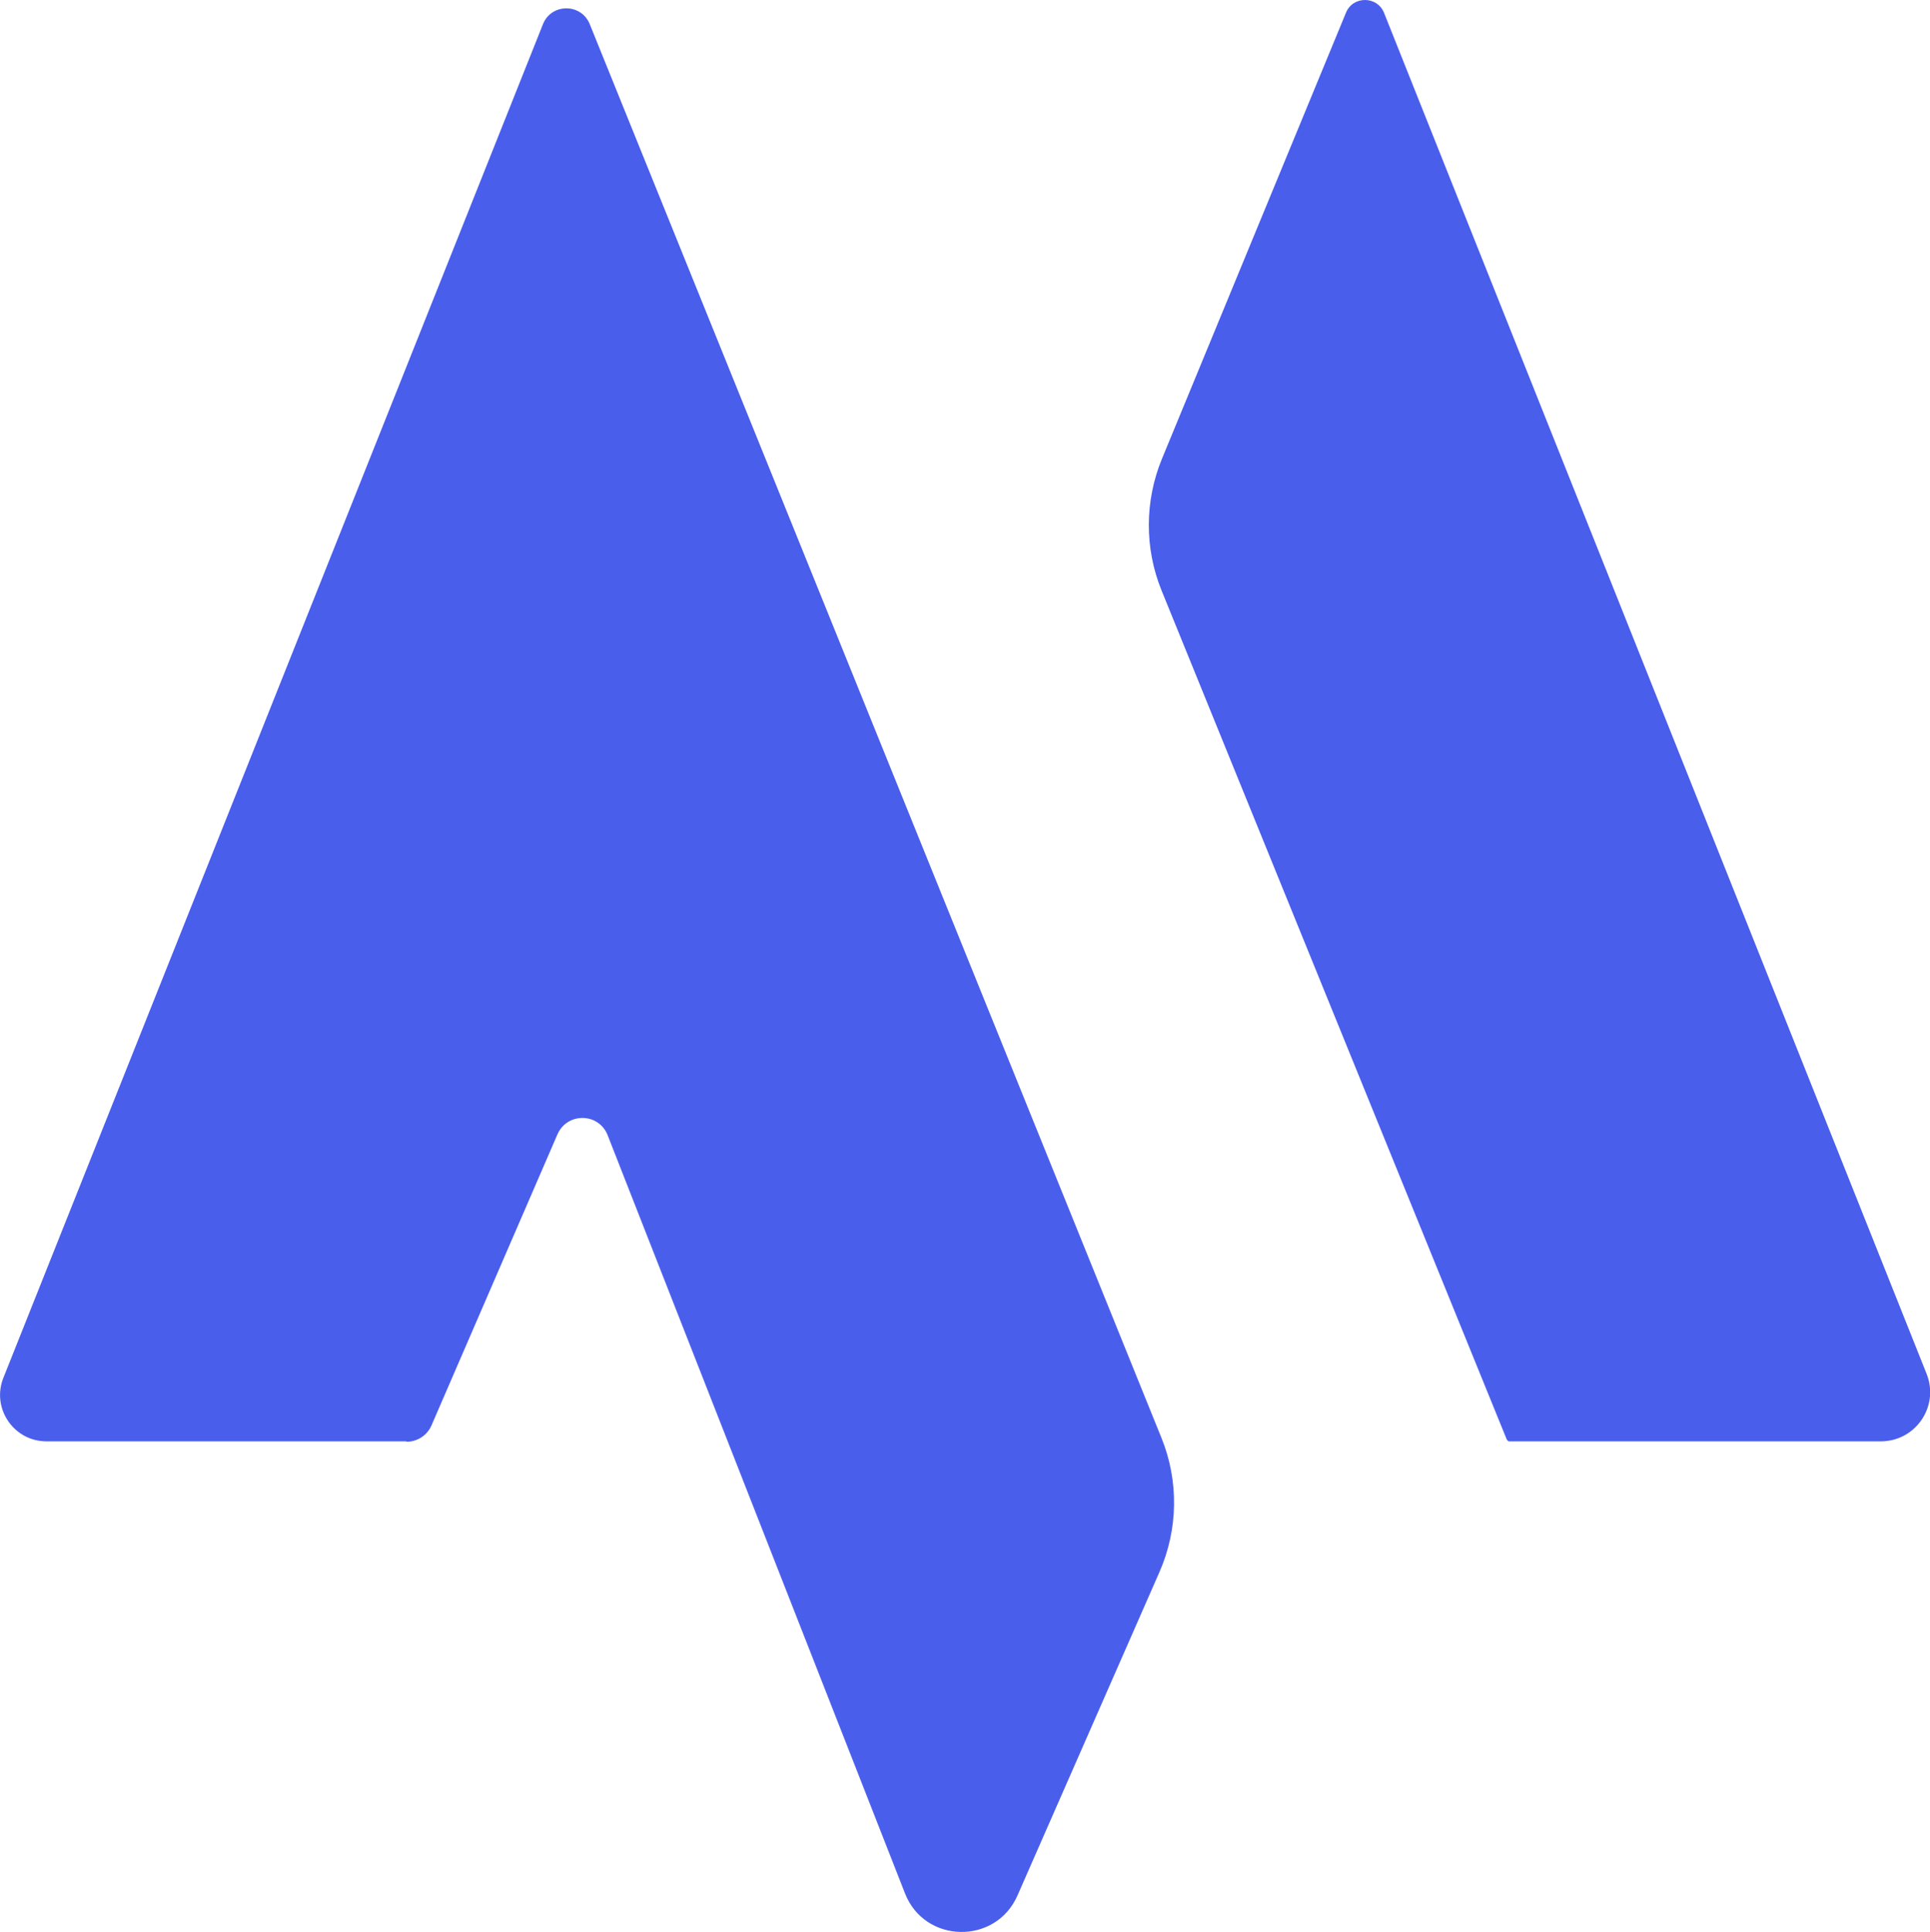
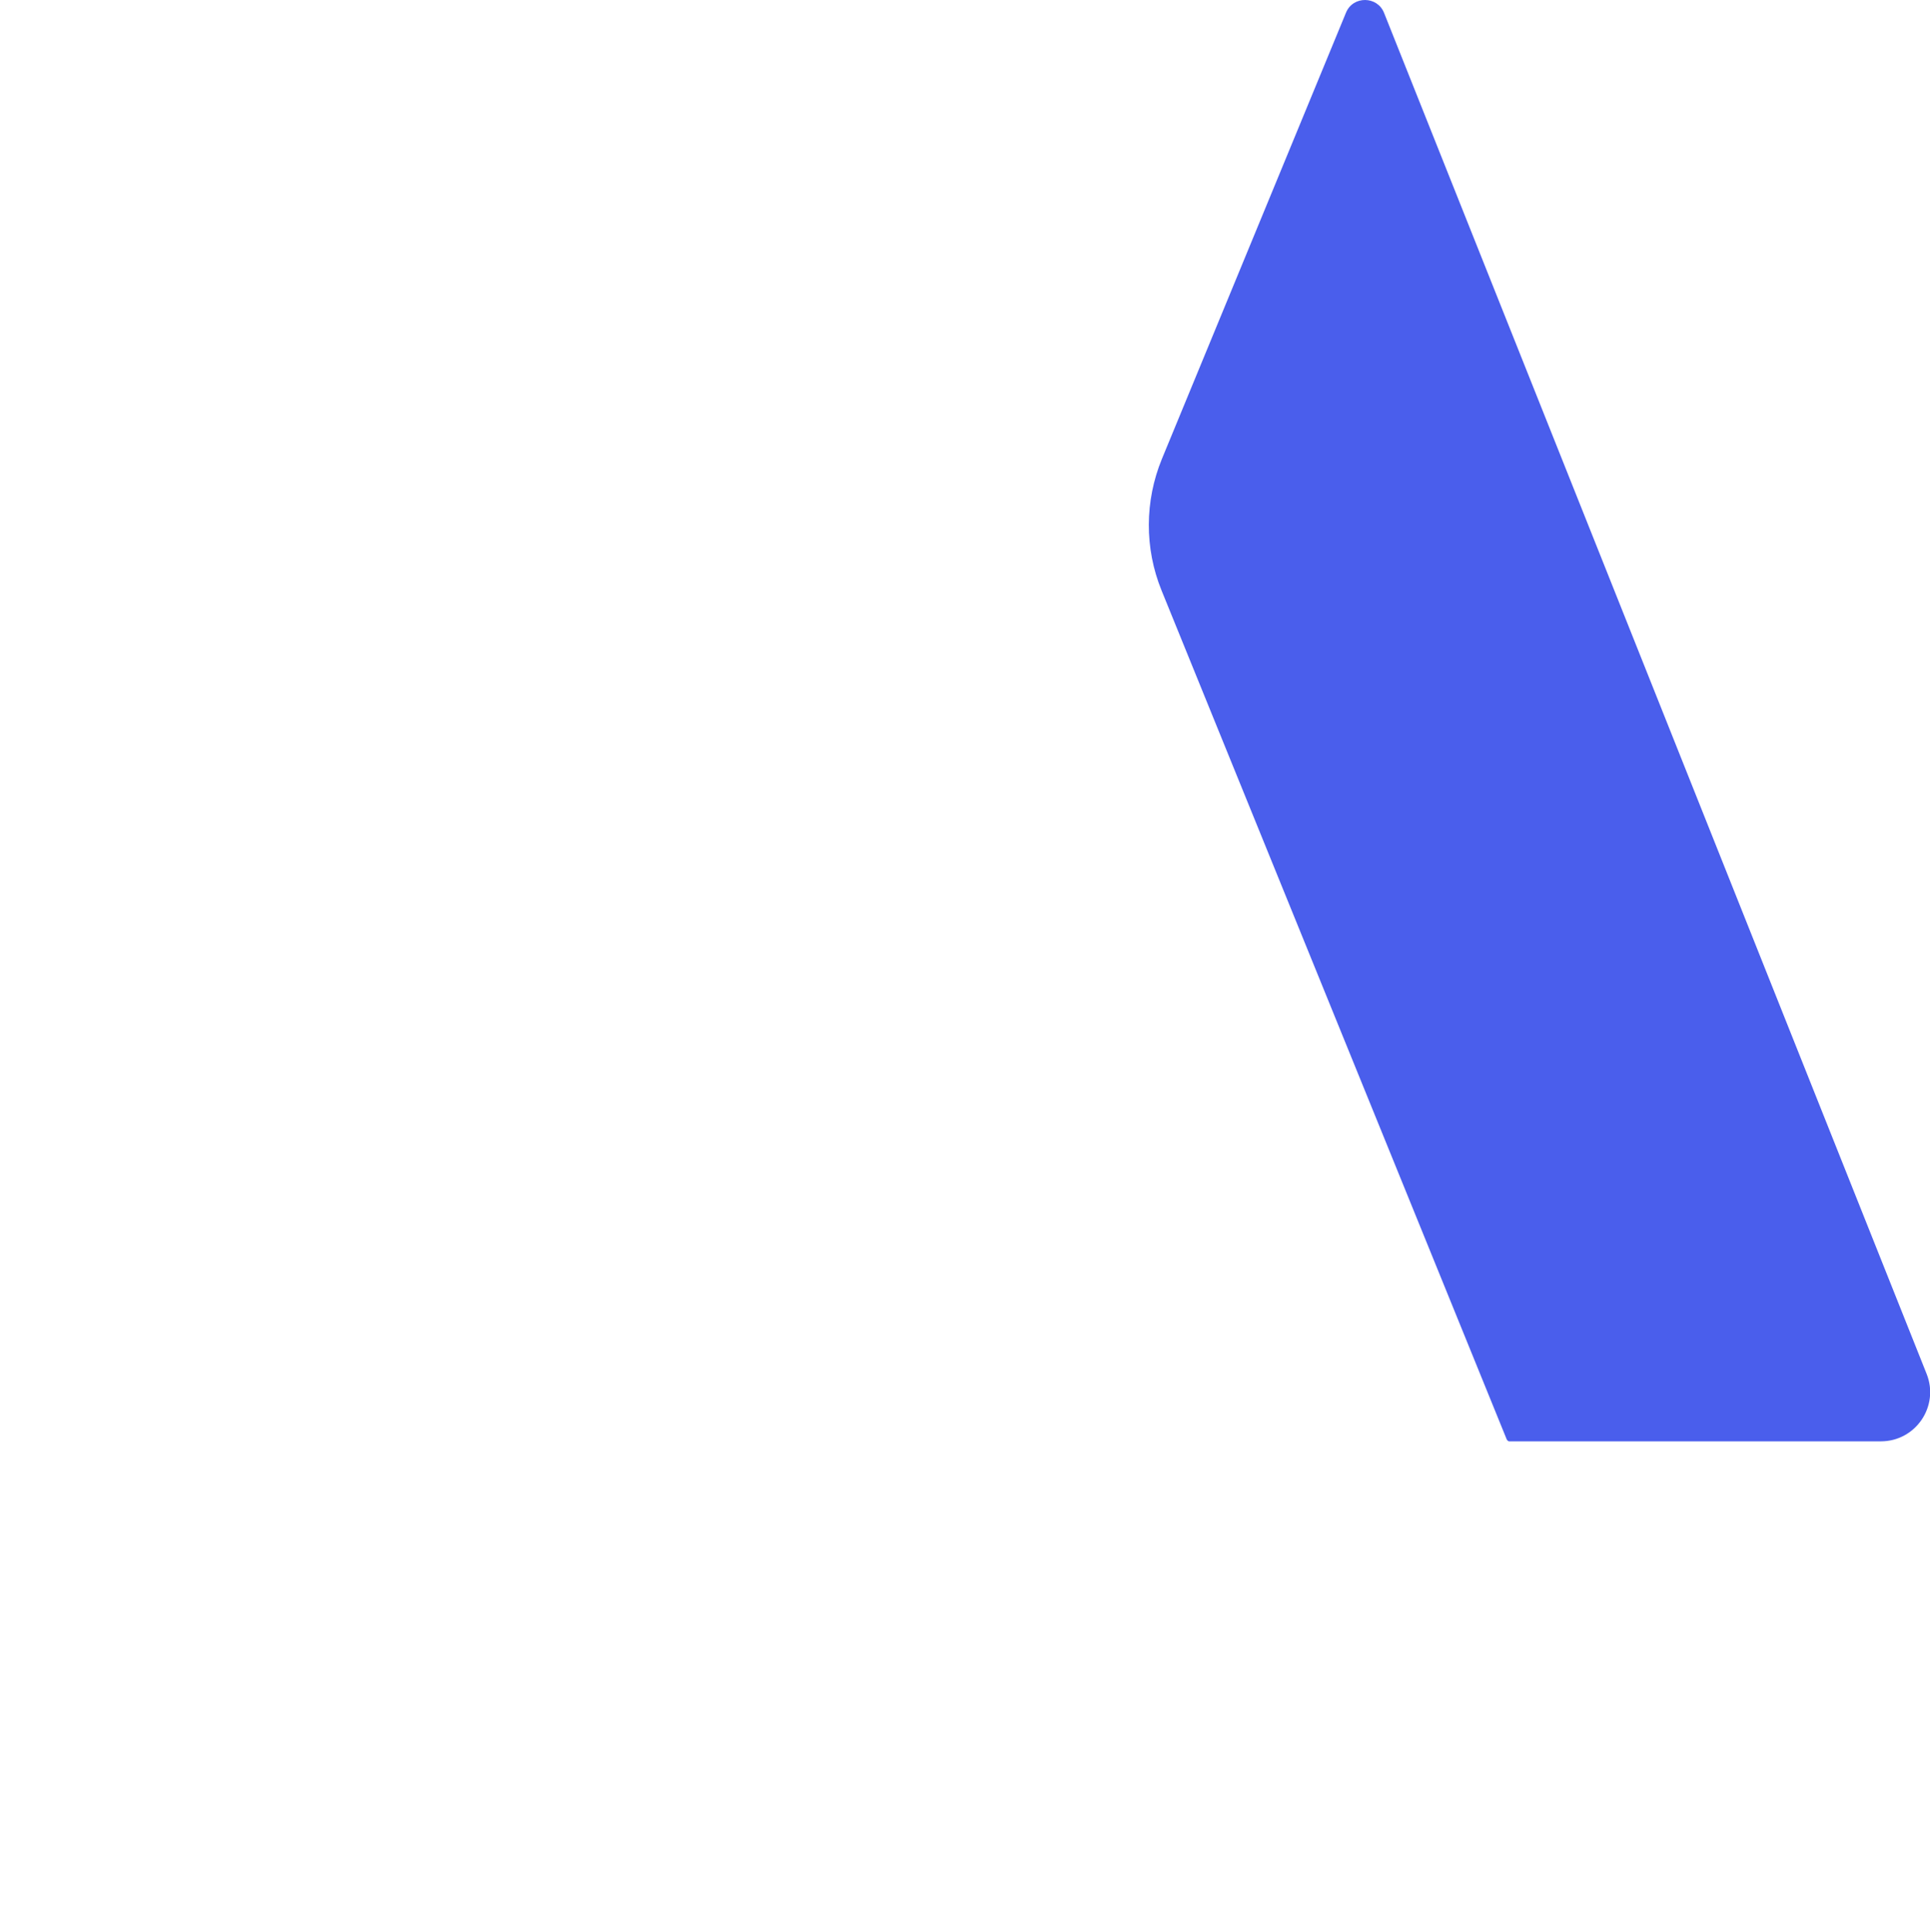
<svg xmlns="http://www.w3.org/2000/svg" id="_レイヤー_2" data-name="レイヤー 2" viewBox="0 0 97.29 97.36">
  <defs>
    <style>
      .cls-1 {
        fill: #4a5eec;
        stroke-width: 0px;
      }
    </style>
  </defs>
  <g id="_レイヤー_1-2" data-name="レイヤー 1">
    <g>
-       <path class="cls-1" d="M20.48,72.64H2.34c-1.65,0-2.78-1.67-2.17-3.2L27.37,1.22c.42-1.06,1.93-1.07,2.36,0l28.82,71.25c.88,2.17.84,4.61-.1,6.75l-7.16,16.31c-1.1,2.5-4.68,2.43-5.67-.11l-14.99-38.21c-.45-1.14-2.04-1.16-2.53-.04l-6.35,14.67c-.22.5-.71.82-1.25.82Z" />
      <path class="cls-1" d="M76.07,72.64h18.74c1.76,0,2.96-1.77,2.31-3.4L69.77.65c-.34-.86-1.57-.87-1.92-.01l-9.28,22.49c-.87,2.12-.88,4.5-.02,6.62l17.41,42.81s.06.08.11.08Z" />
    </g>
  </g>
</svg>